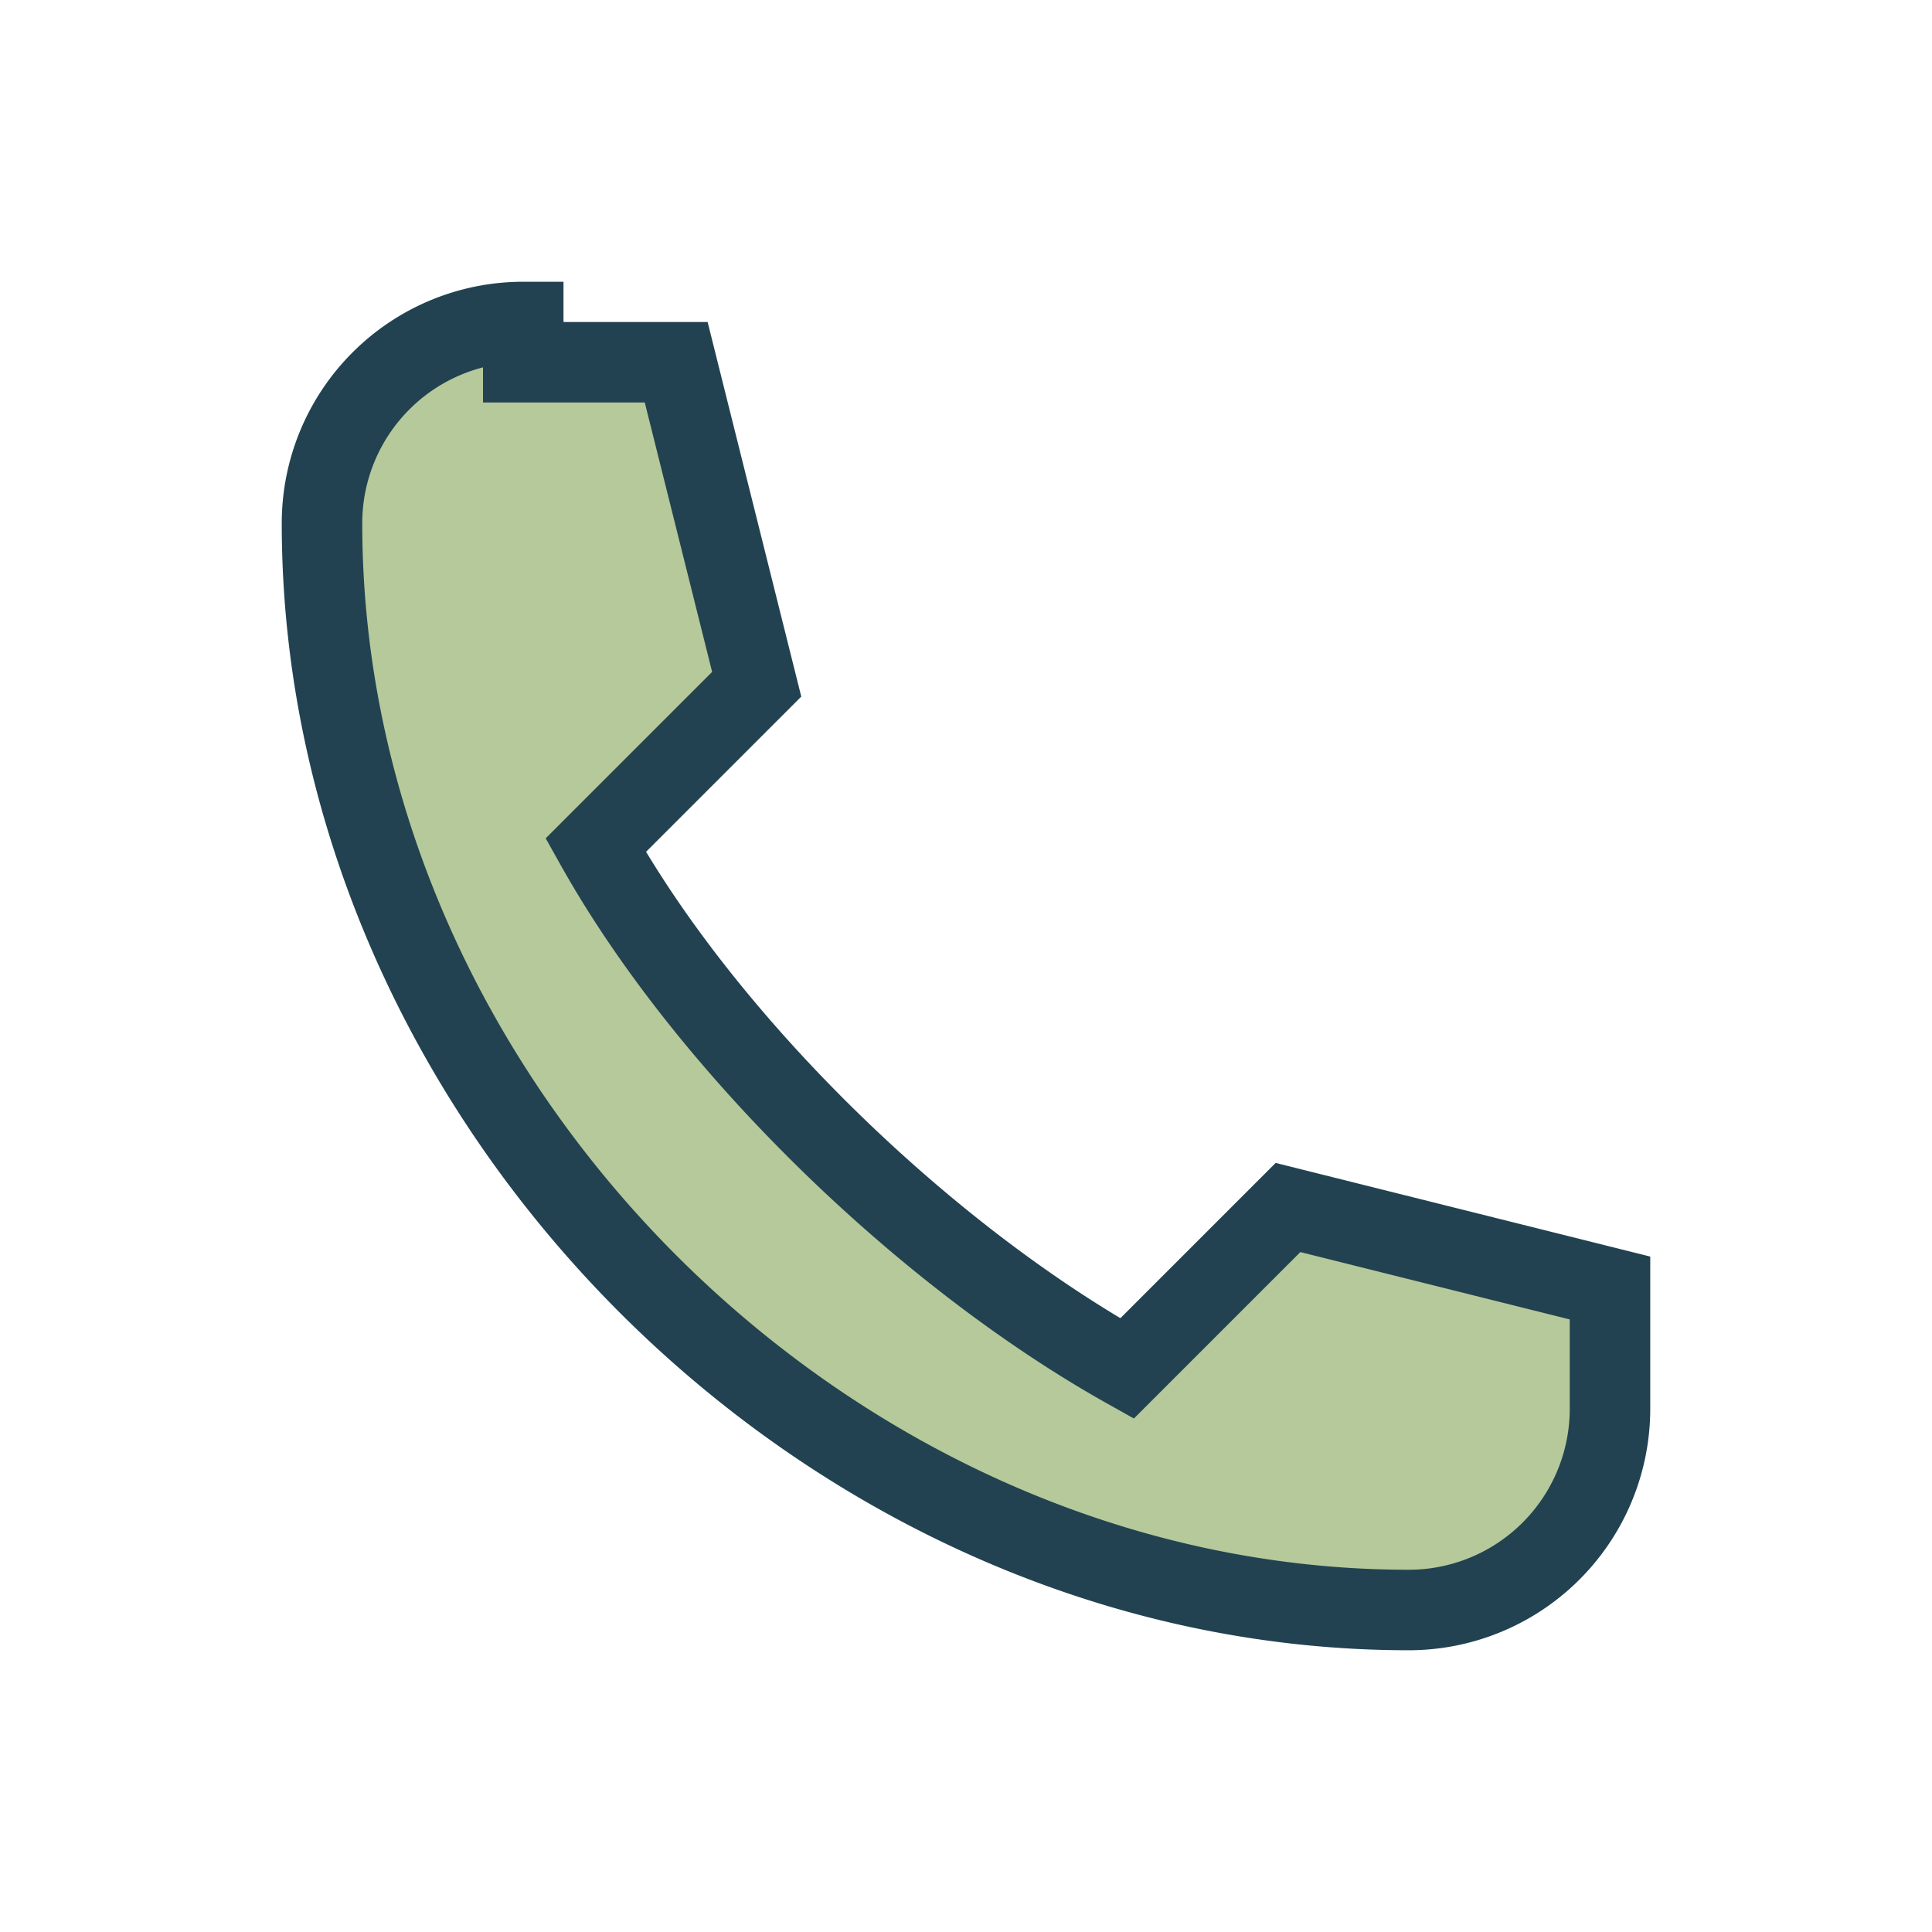
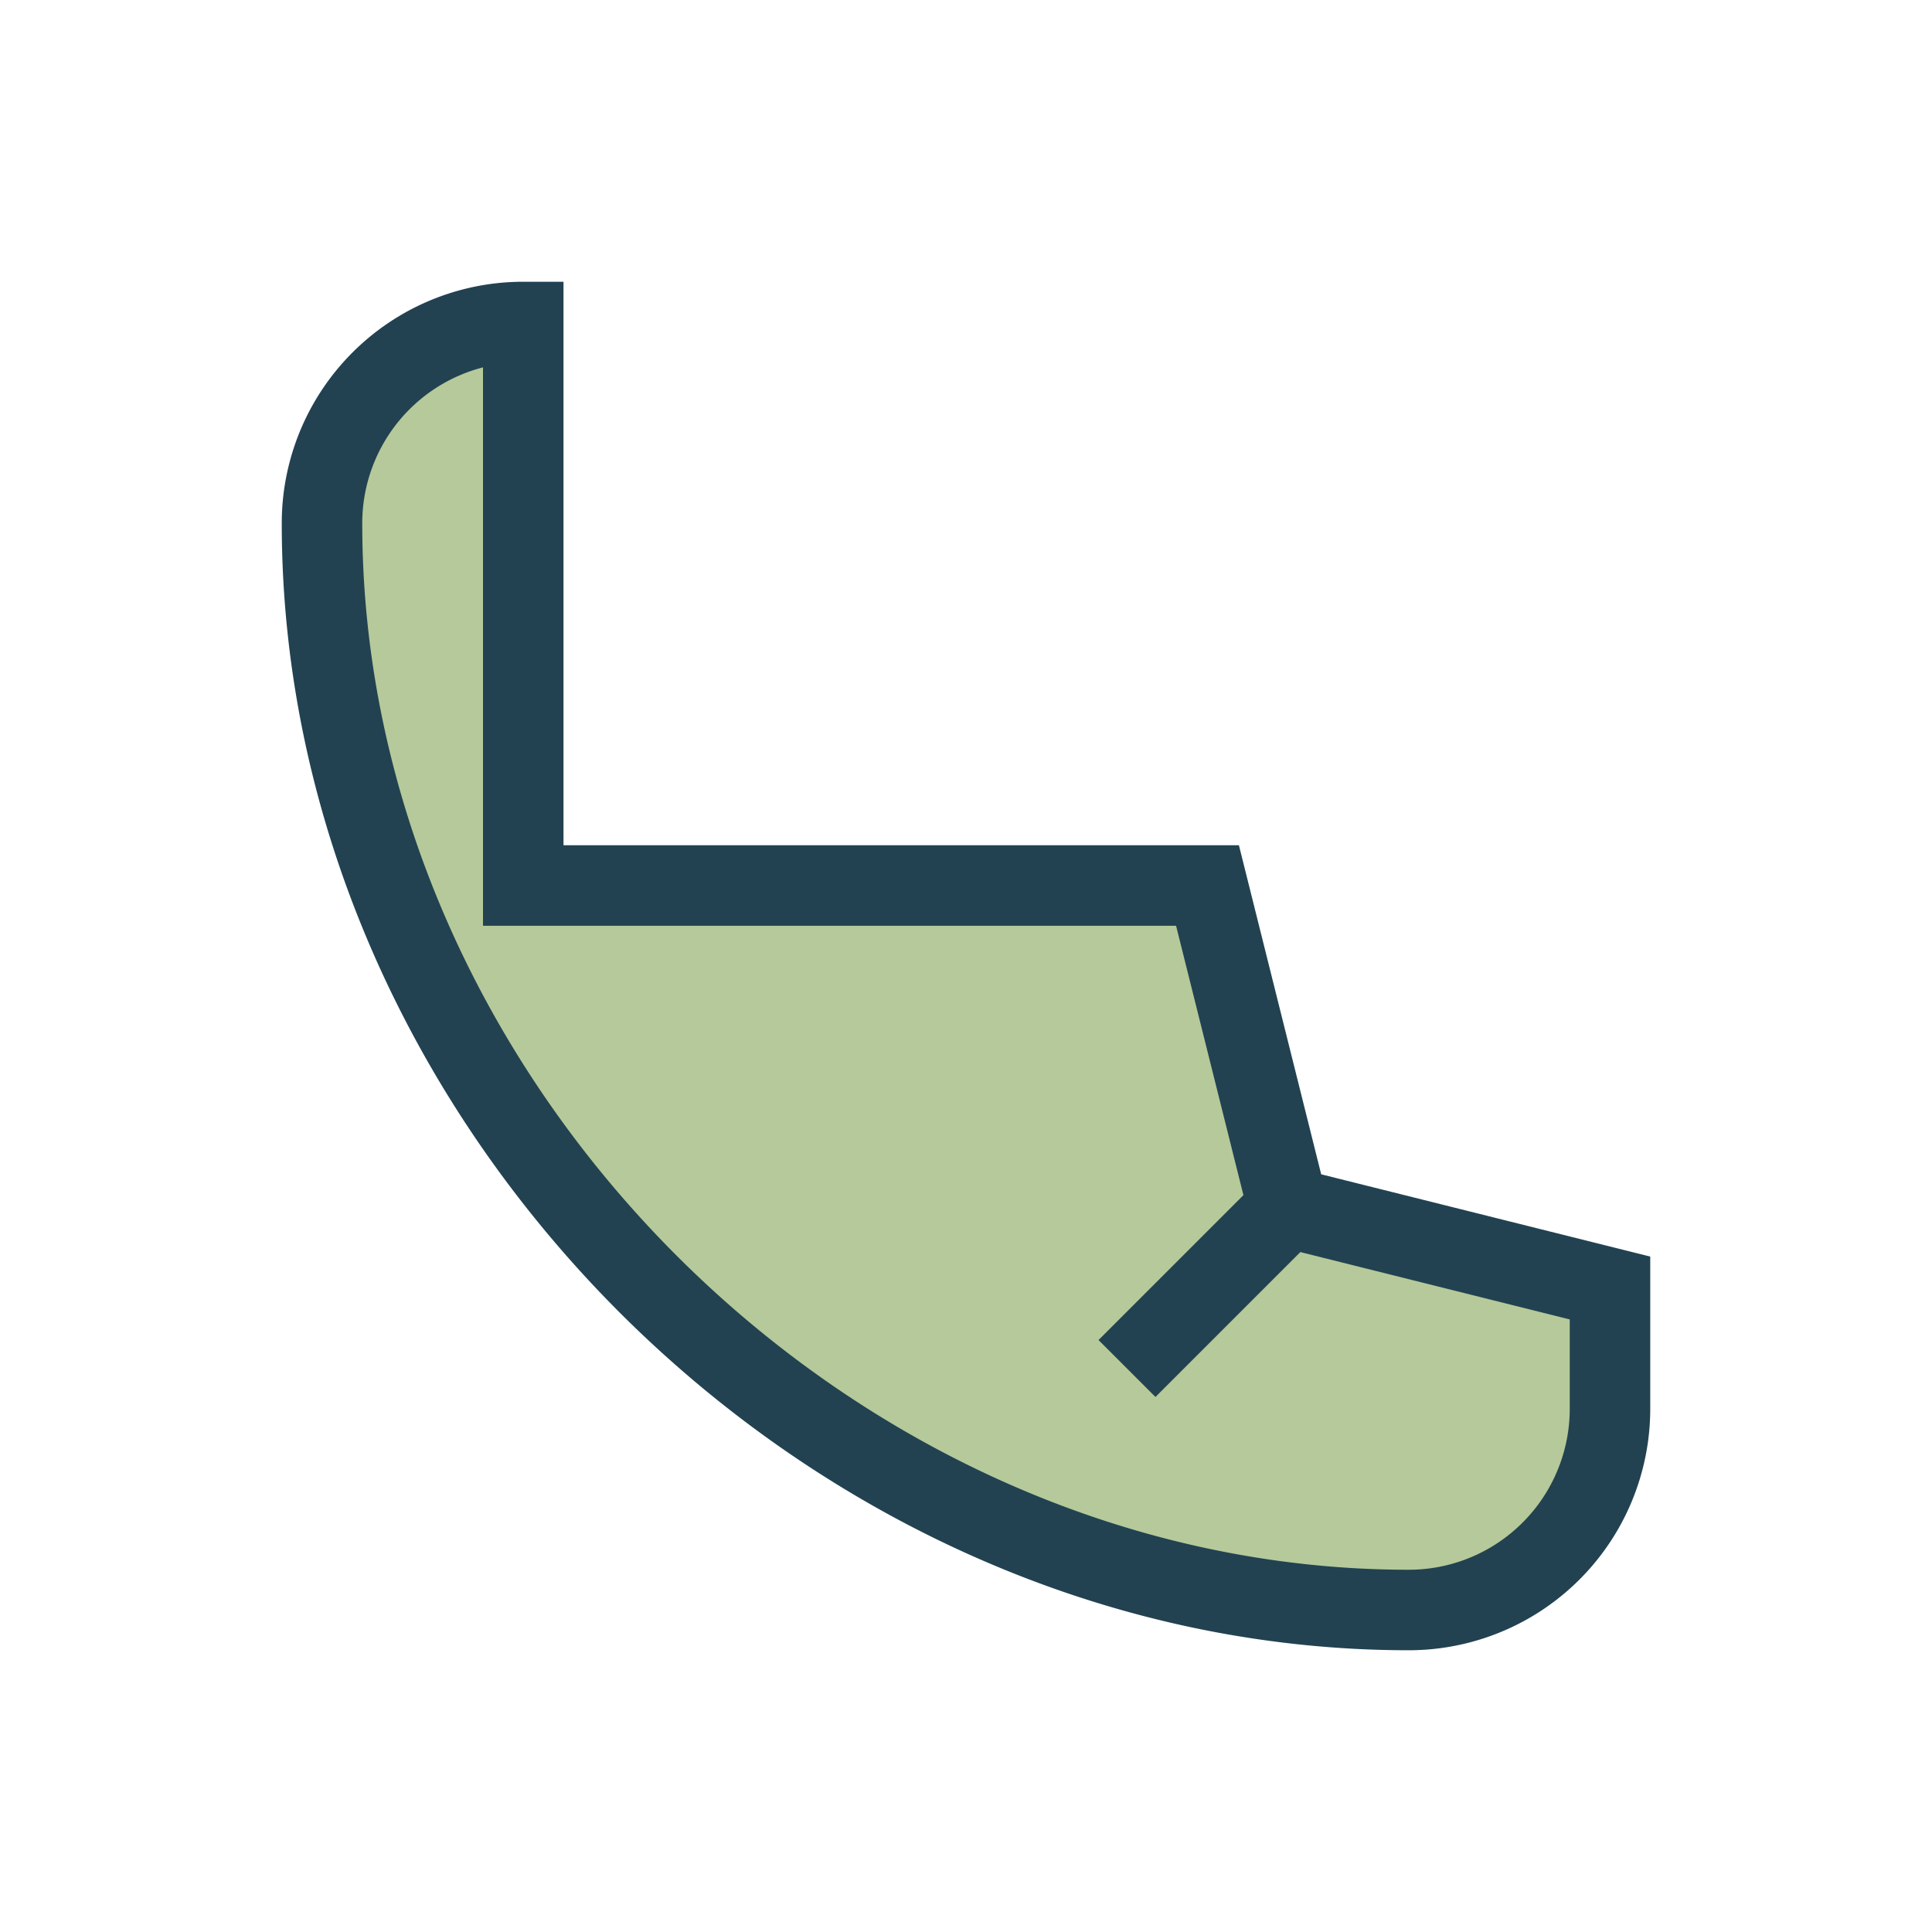
<svg xmlns="http://www.w3.org/2000/svg" width="24" height="24" viewBox="0 0 24 24">
-   <path d="M6.5 4A2.5 2.5 0 0 0 4 6.5c0 7.2 6.3 13.5 13.5 13.5A2.5 2.5 0 0 0 20 17.5V16l-4-1-2 2c-2.5-1.4-5.2-4-6.6-6.5l2-2-1-4H6.5z" fill="#B5C99A" stroke="#224251" stroke-width="1" />
+   <path d="M6.5 4A2.5 2.5 0 0 0 4 6.5c0 7.2 6.3 13.5 13.5 13.5A2.5 2.5 0 0 0 20 17.5V16l-4-1-2 2l2-2-1-4H6.5z" fill="#B5C99A" stroke="#224251" stroke-width="1" />
</svg>